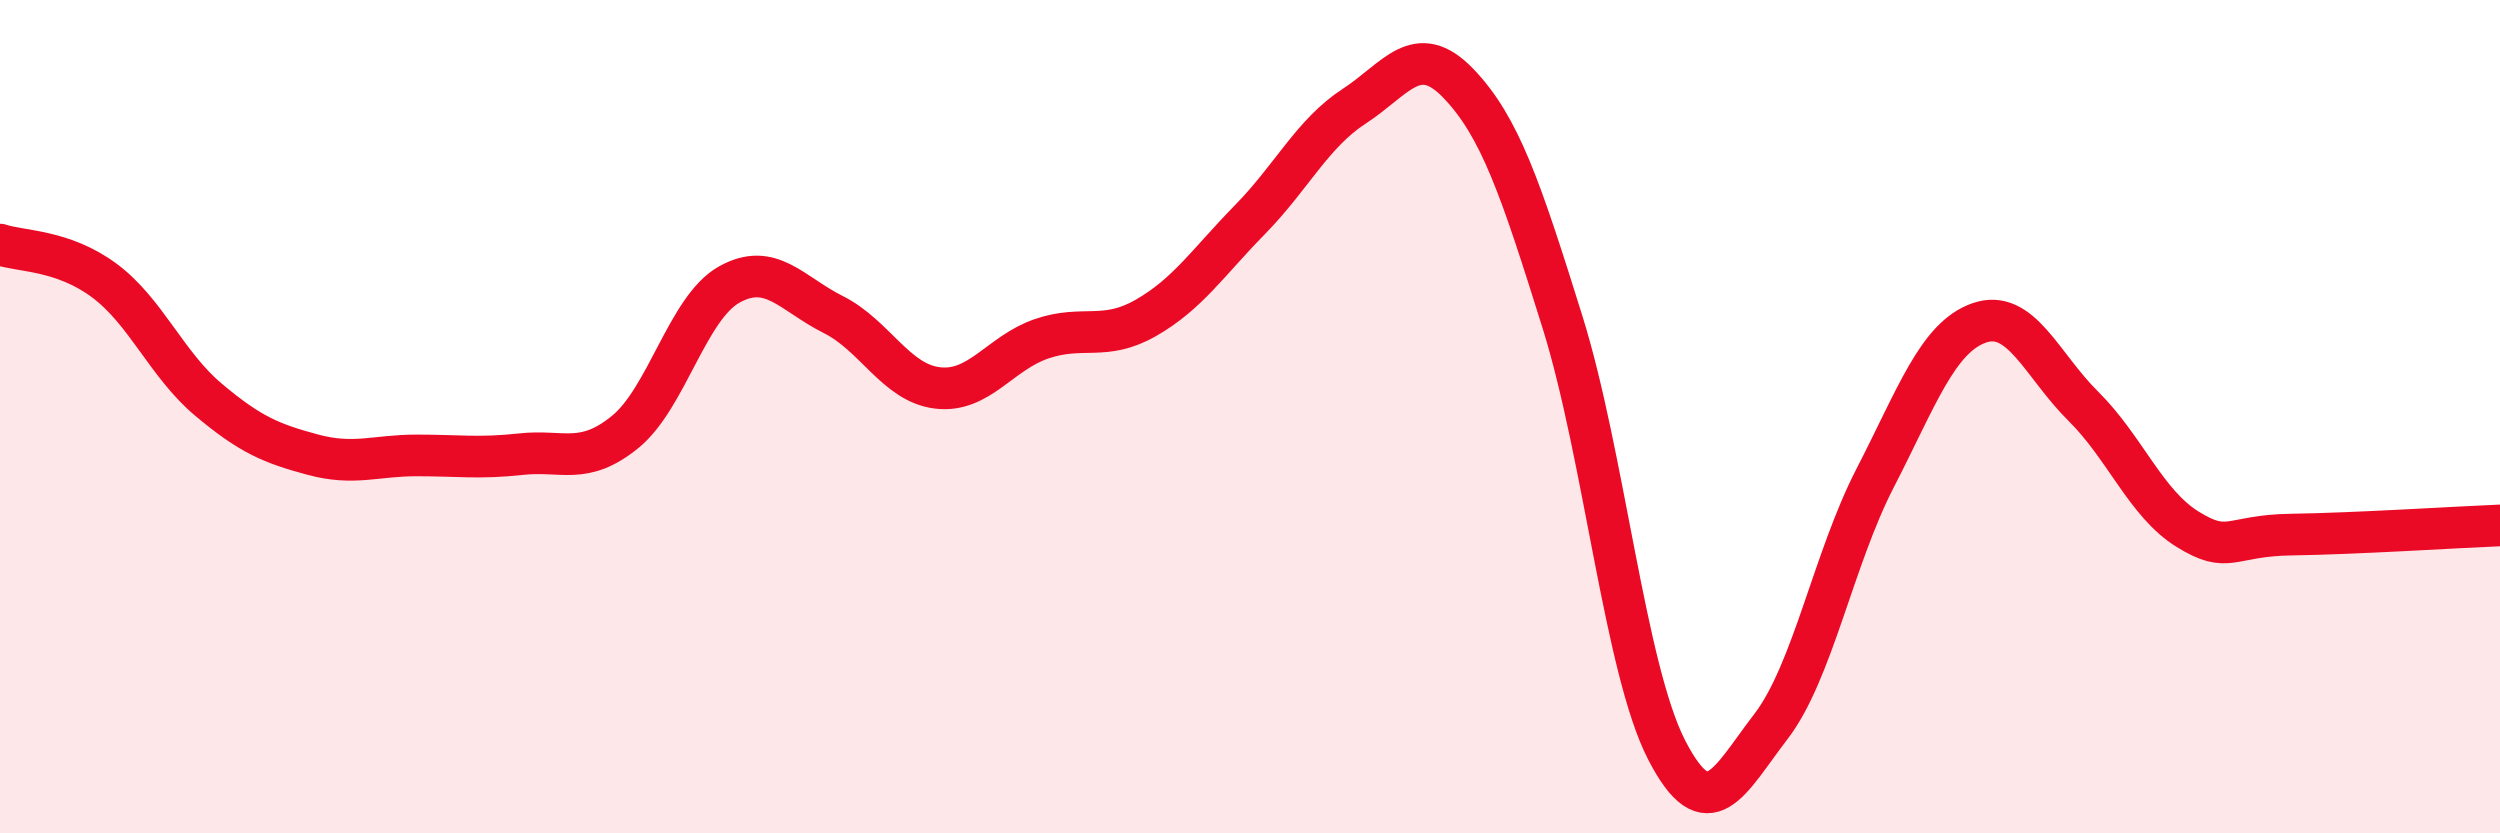
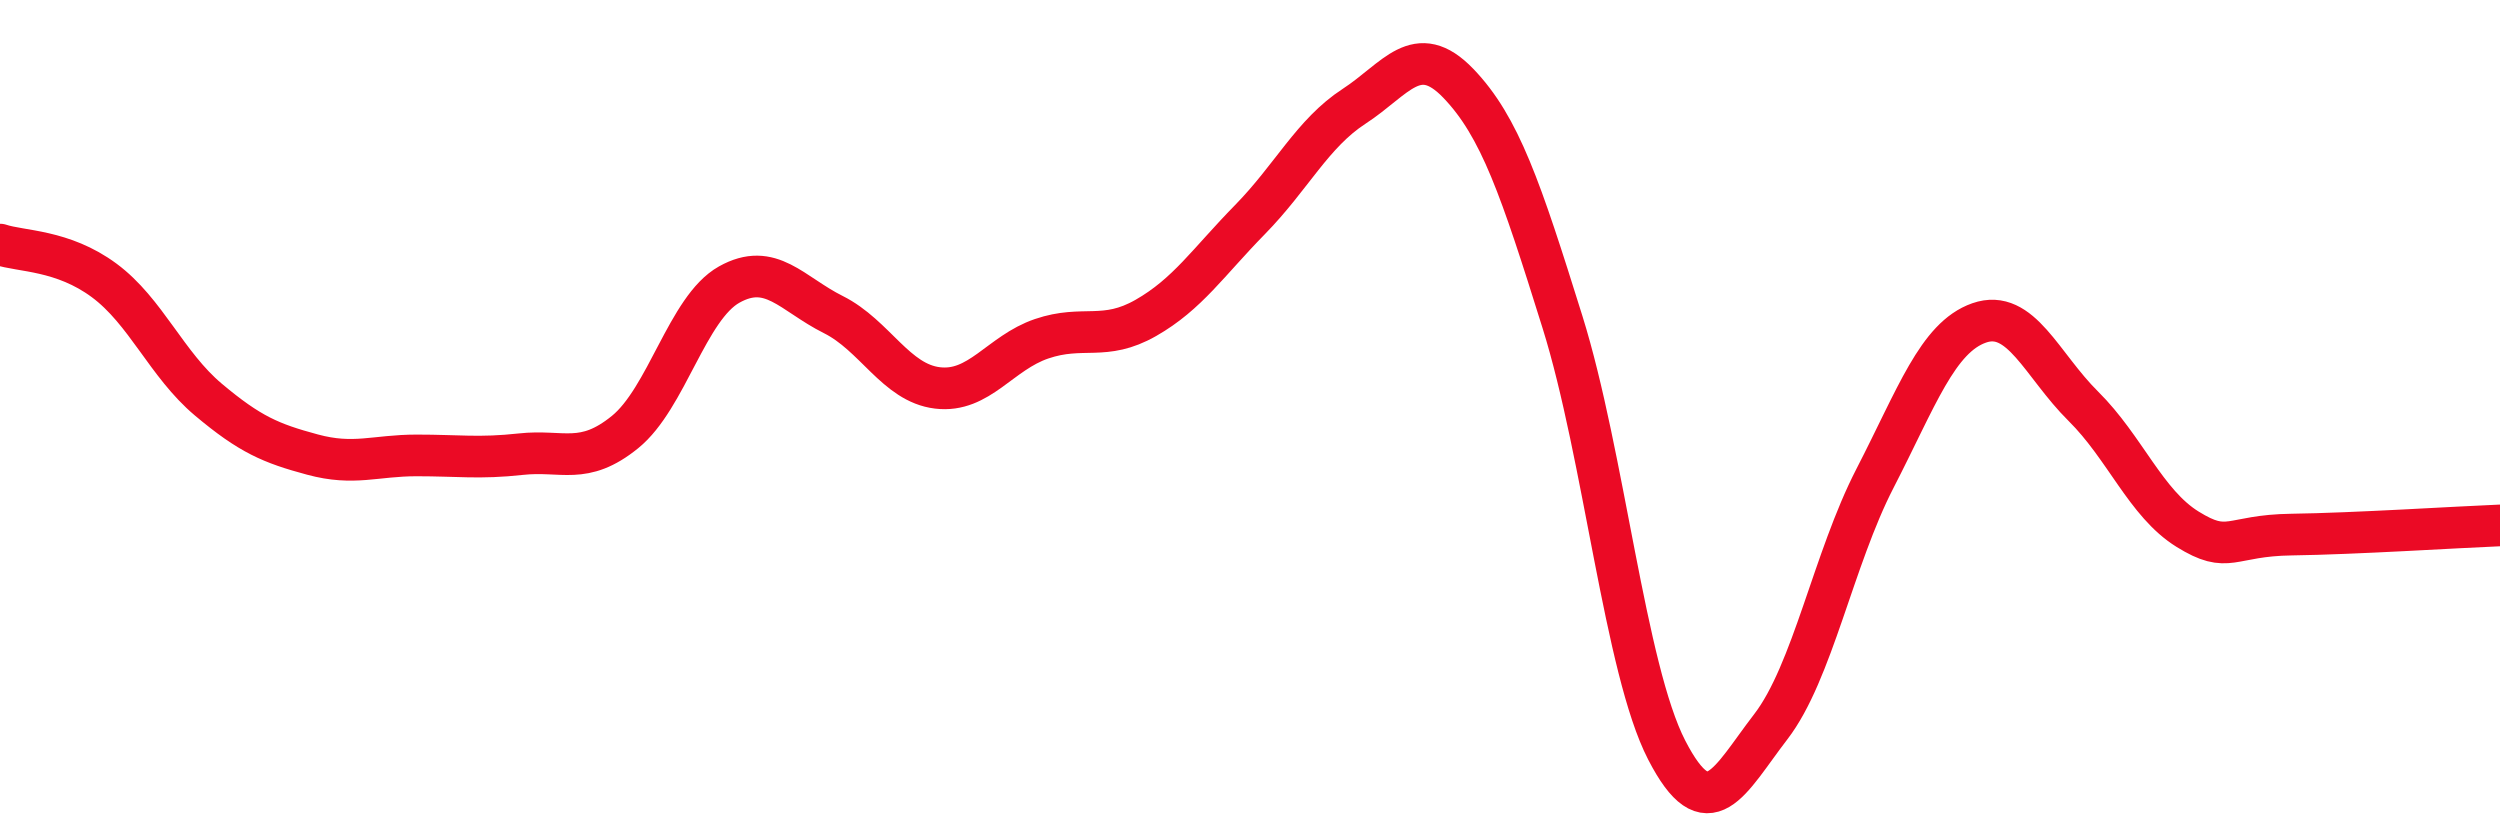
<svg xmlns="http://www.w3.org/2000/svg" width="60" height="20" viewBox="0 0 60 20">
-   <path d="M 0,5.87 C 0.5,6.04 1.5,5.99 2.5,6.73 C 3.5,7.47 4,8.75 5,9.59 C 6,10.43 6.5,10.64 7.5,10.91 C 8.5,11.18 9,10.93 10,10.93 C 11,10.93 11.5,11.01 12.5,10.9 C 13.5,10.79 14,11.18 15,10.37 C 16,9.56 16.5,7.39 17.5,6.83 C 18.5,6.27 19,7.05 20,7.55 C 21,8.05 21.5,9.19 22.5,9.31 C 23.5,9.43 24,8.47 25,8.13 C 26,7.79 26.5,8.2 27.5,7.63 C 28.5,7.06 29,6.29 30,5.27 C 31,4.25 31.5,3.2 32.5,2.55 C 33.5,1.9 34,0.96 35,2 C 36,3.04 36.5,4.53 37.5,7.73 C 38.5,10.93 39,16.06 40,18 C 41,19.94 41.5,18.74 42.5,17.44 C 43.5,16.14 44,13.42 45,11.48 C 46,9.54 46.5,8.1 47.5,7.75 C 48.5,7.4 49,8.76 50,9.75 C 51,10.74 51.5,12.08 52.5,12.7 C 53.5,13.32 53.5,12.85 55,12.83 C 56.5,12.81 59,12.65 60,12.61L60 20L0 20Z" fill="#EB0A25" opacity="0.1" stroke-linecap="round" stroke-linejoin="round" />
  <path d="M 0,5.87 C 0.5,6.04 1.5,5.99 2.5,6.73 C 3.5,7.47 4,8.75 5,9.59 C 6,10.43 6.5,10.64 7.5,10.91 C 8.5,11.18 9,10.93 10,10.93 C 11,10.93 11.5,11.01 12.5,10.9 C 13.5,10.79 14,11.18 15,10.37 C 16,9.56 16.5,7.39 17.5,6.83 C 18.5,6.27 19,7.05 20,7.55 C 21,8.05 21.5,9.19 22.5,9.31 C 23.5,9.43 24,8.47 25,8.13 C 26,7.79 26.5,8.2 27.5,7.63 C 28.5,7.06 29,6.29 30,5.27 C 31,4.25 31.5,3.2 32.5,2.55 C 33.5,1.9 34,0.96 35,2 C 36,3.04 36.5,4.53 37.5,7.73 C 38.5,10.93 39,16.06 40,18 C 41,19.94 41.5,18.74 42.5,17.44 C 43.5,16.14 44,13.42 45,11.48 C 46,9.54 46.5,8.1 47.5,7.75 C 48.5,7.4 49,8.76 50,9.75 C 51,10.74 51.5,12.08 52.5,12.7 C 53.5,13.32 53.5,12.85 55,12.83 C 56.5,12.81 59,12.65 60,12.61" stroke="#EB0A25" stroke-width="1" fill="none" stroke-linecap="round" stroke-linejoin="round" />
</svg>